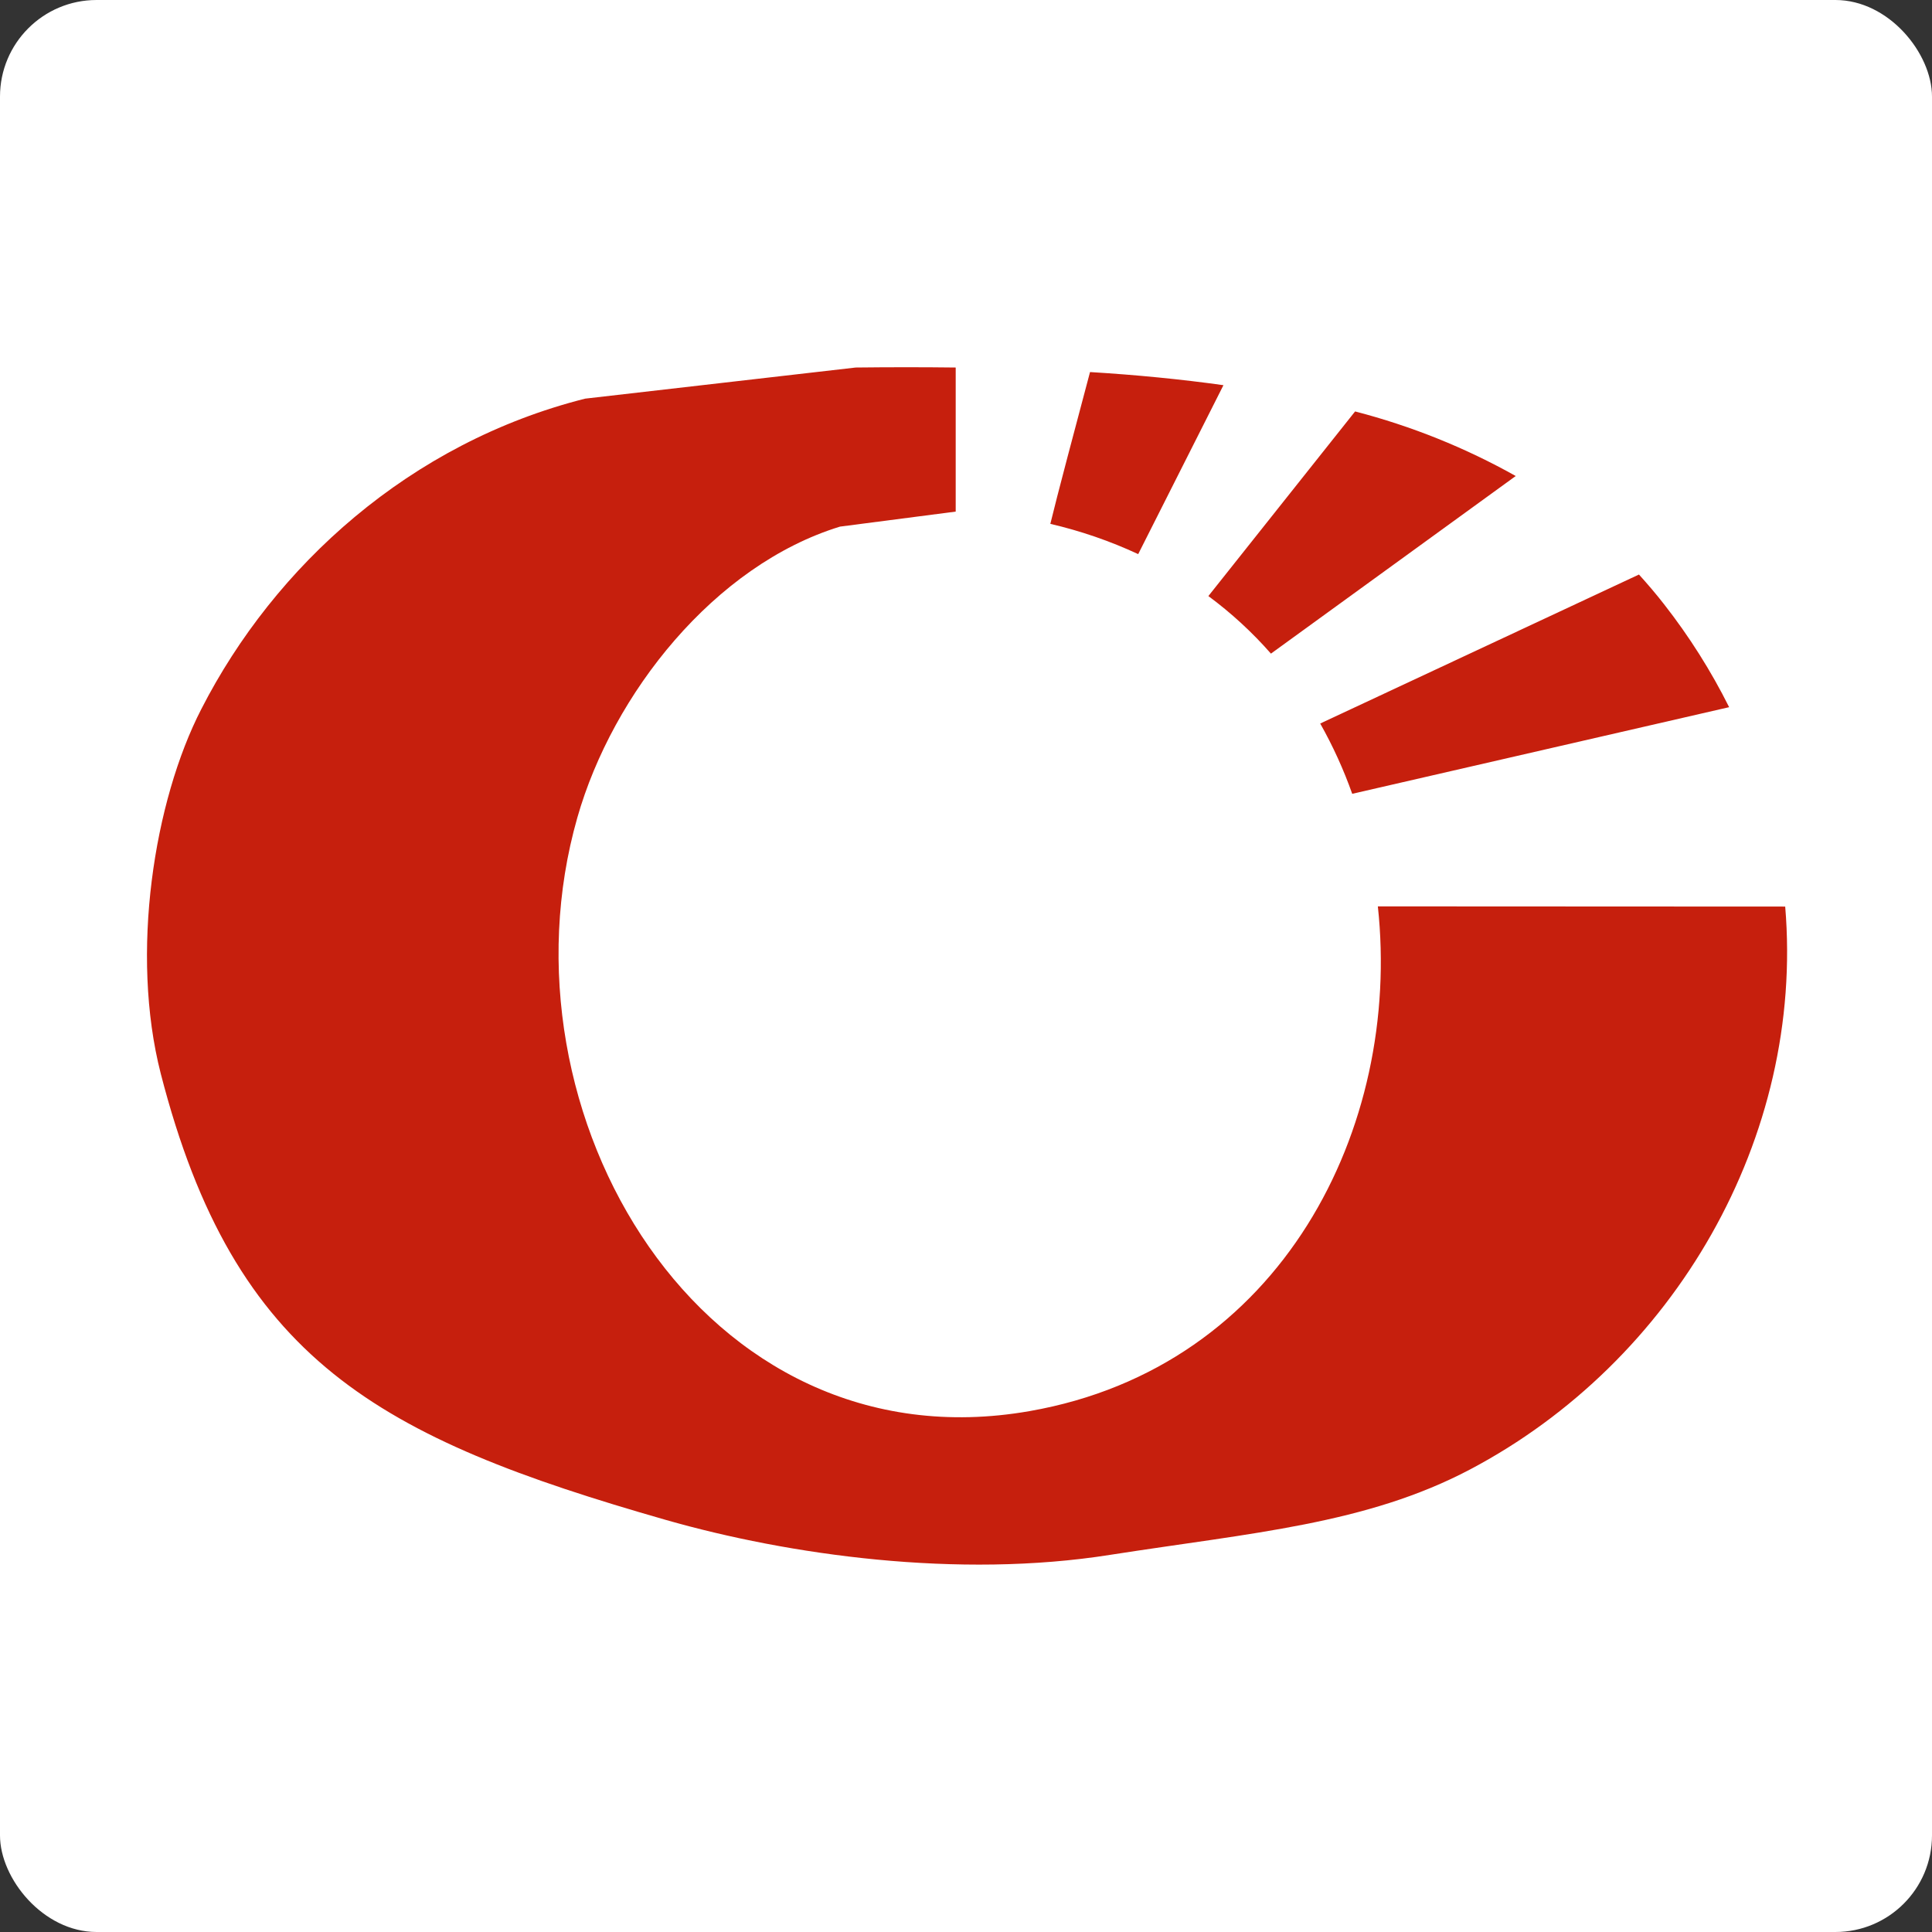
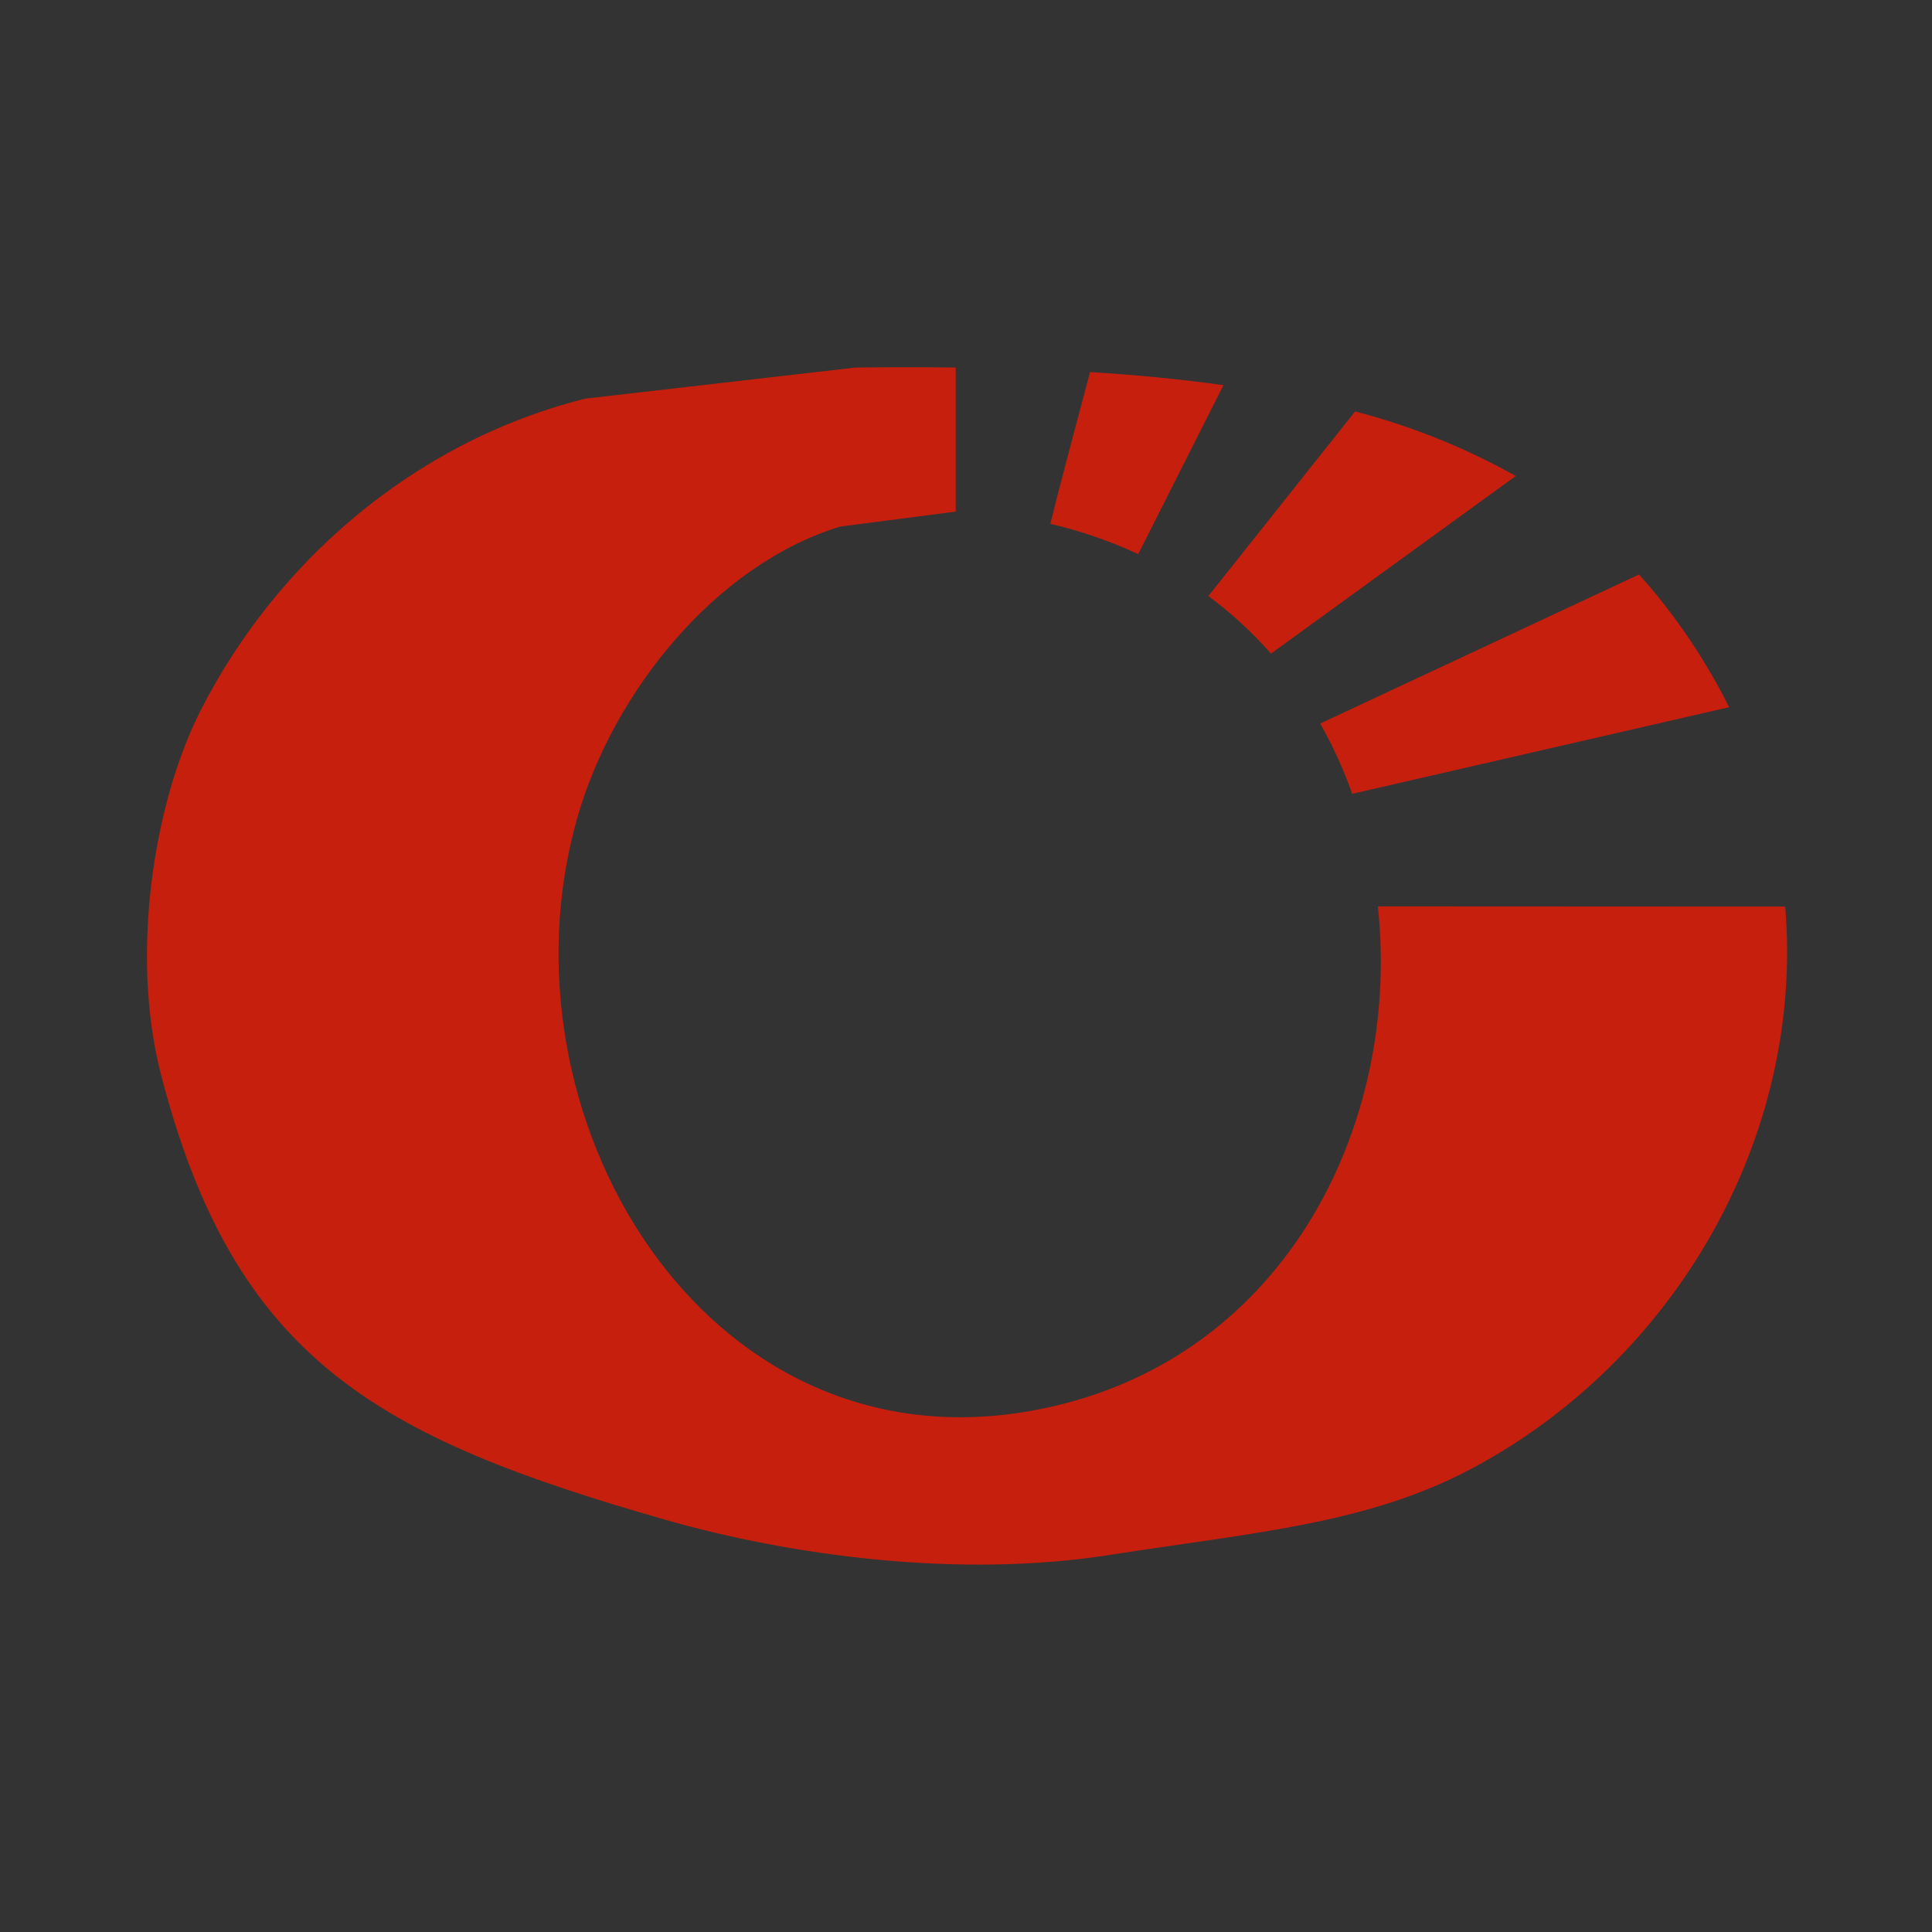
<svg xmlns="http://www.w3.org/2000/svg" fill="none" viewBox="0 0 200 200" height="200" width="200">
  <rect x="0" y="0" width="200" height="200" fill="#333333" stroke="none" />
-   <rect fill="white" rx="10" height="200" width="200" />
  <path fill="#C61F0D" d="M142.635 93.828C145.104 116.704 132.703 141.51 106.589 146.076C72.657 152.021 51.02 115.23 59.767 84.635C63.428 71.794 73.955 58.511 86.952 54.516L98.934 52.96V38.046C95.581 38.005 92.131 38.005 88.584 38.046L60.576 41.267C42.429 45.846 28.425 58.579 20.848 73.39C15.932 82.93 13.456 98.706 16.641 111.139C24.282 140.851 39.172 148.821 68.926 157.341C81.646 160.976 99.161 163.456 114.939 160.955C129.624 158.666 141.436 157.782 152.169 152.123C173.331 140.96 186.811 117.744 184.803 93.848L142.635 93.828ZM126.651 39.874C122.267 39.262 117.663 38.809 112.839 38.515C111.477 43.624 109.363 51.587 108.731 54.23C111.871 54.96 114.92 56.01 117.826 57.362L126.651 39.874ZM139.981 82.175L179 73.207C177.124 69.45 174.867 65.879 172.26 62.547C171.423 61.473 170.558 60.461 169.664 59.475L136.668 74.899C137.984 77.231 139.092 79.665 139.981 82.175ZM131.568 67.663L156.908 49.277C151.699 46.352 146.107 44.104 140.279 42.592L125.091 61.704C127.466 63.462 129.638 65.46 131.568 67.663Z" />
</svg>